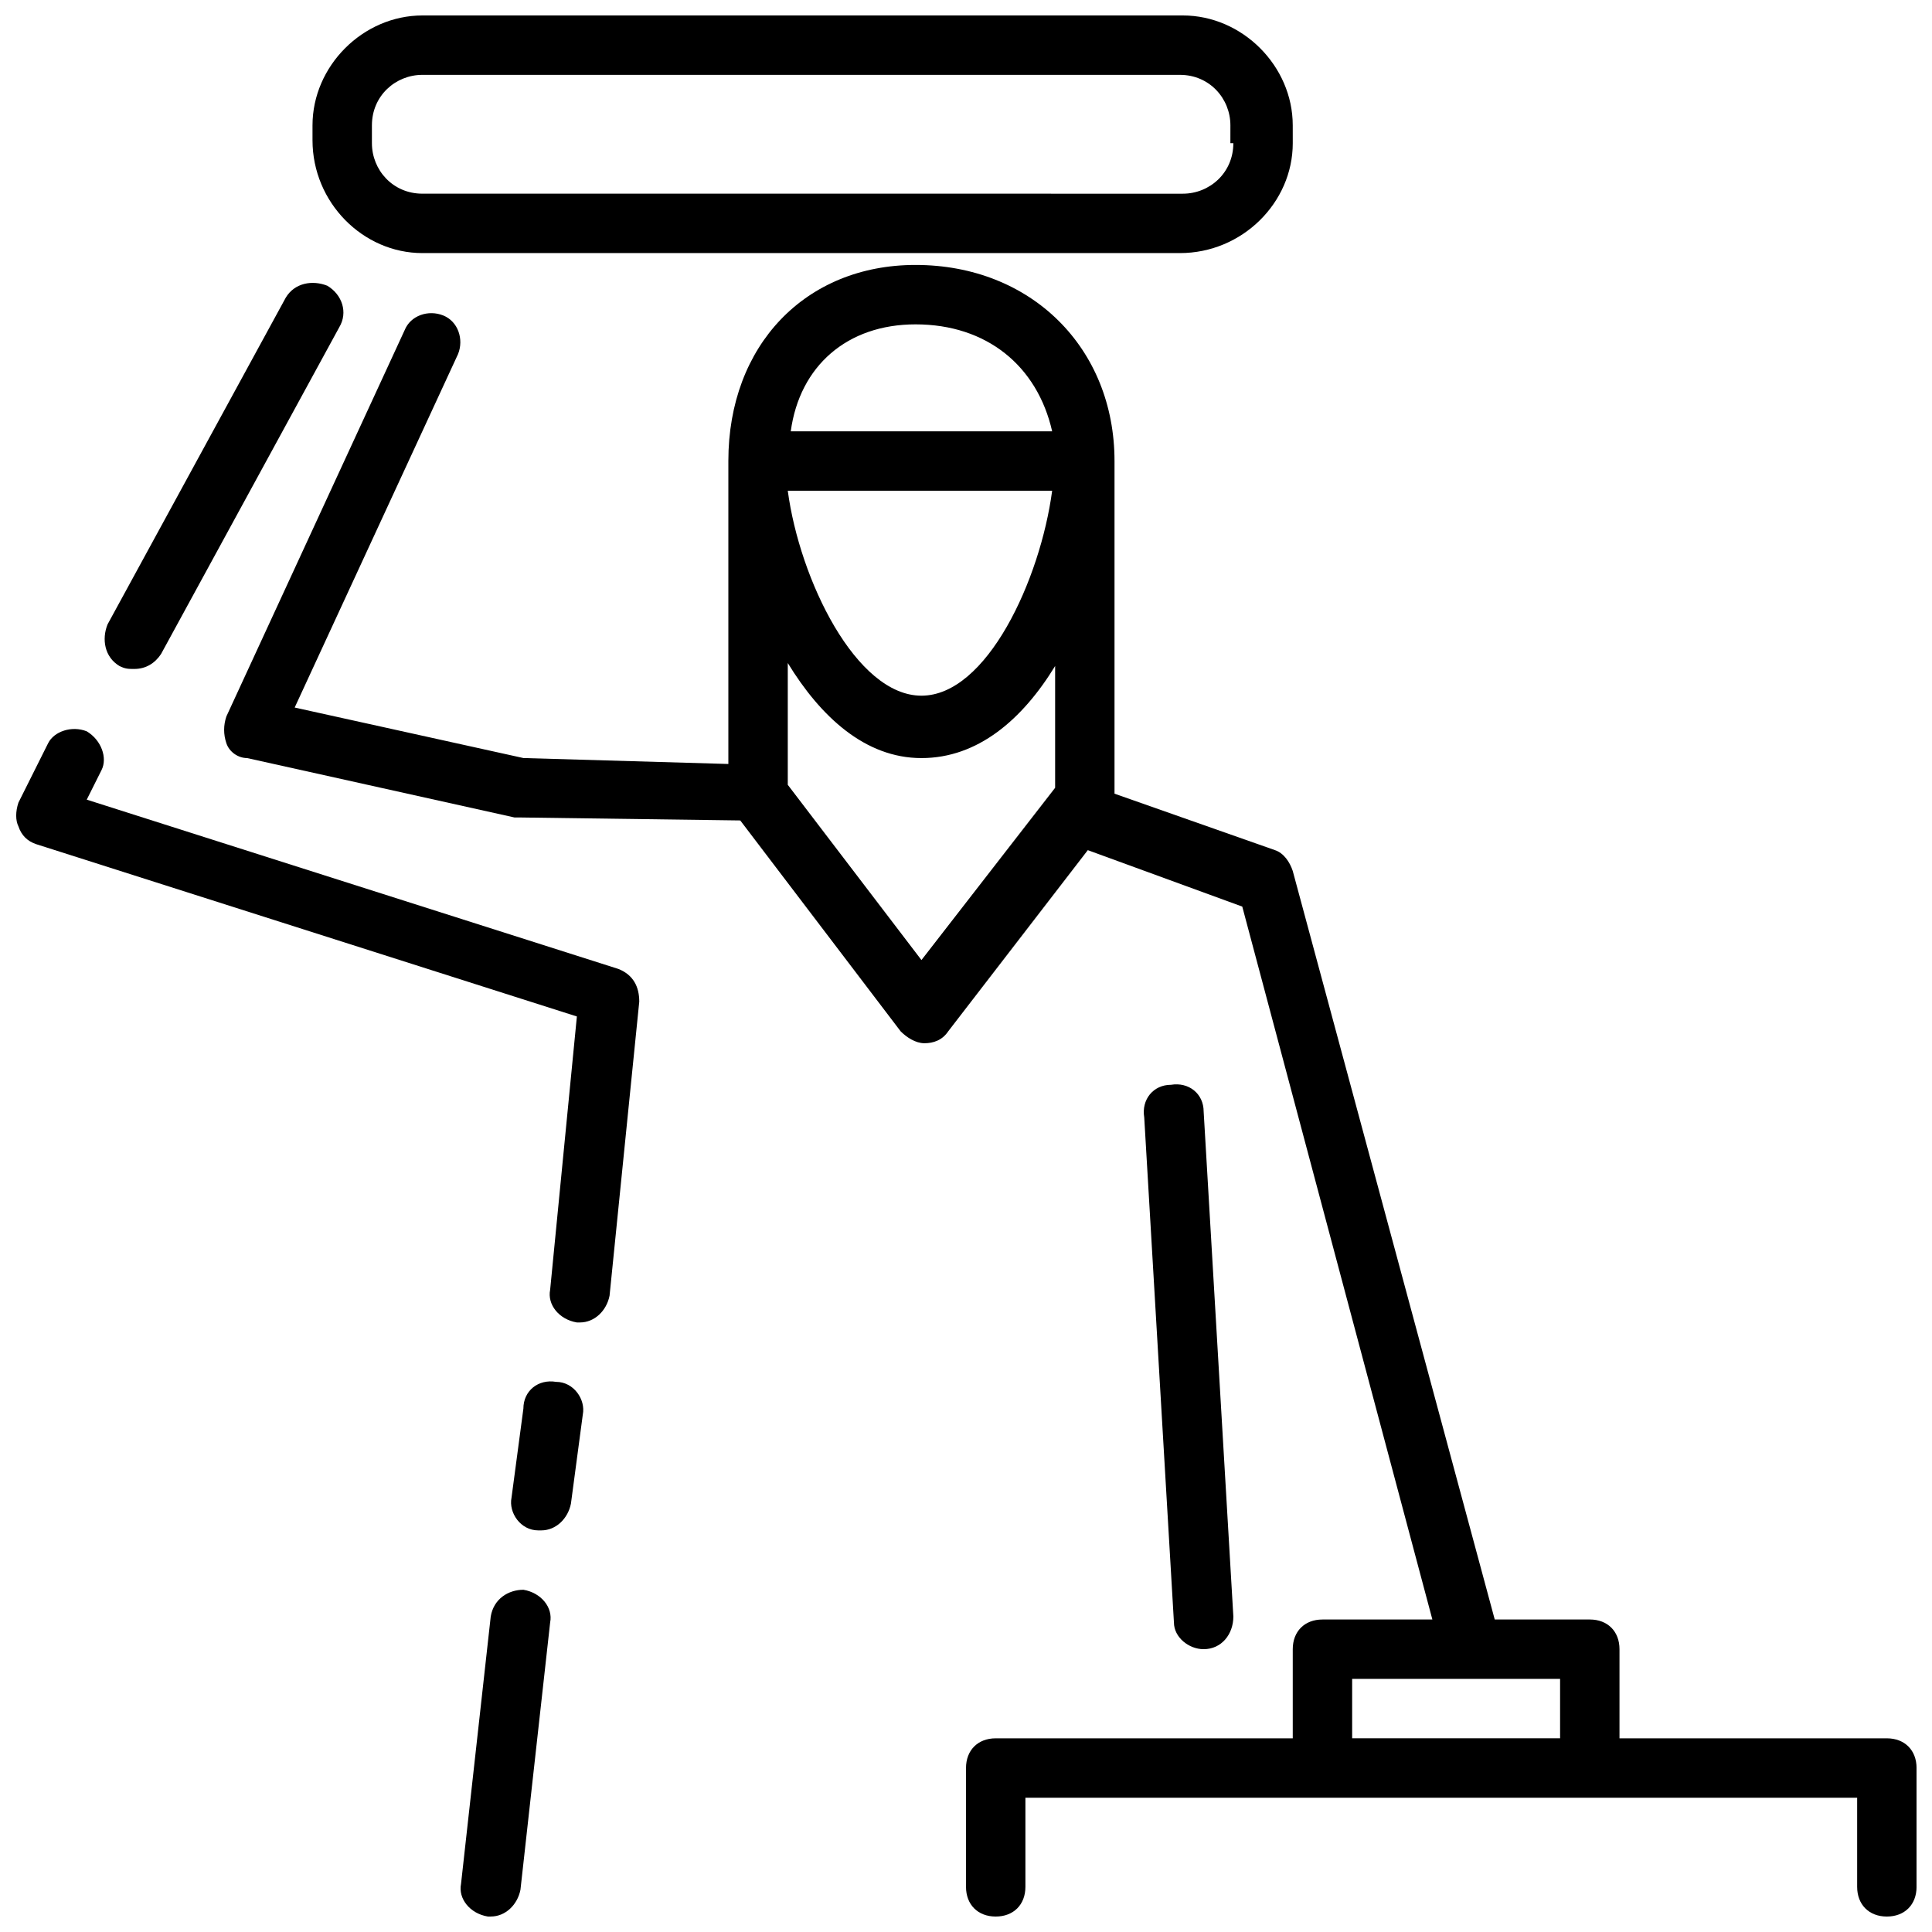
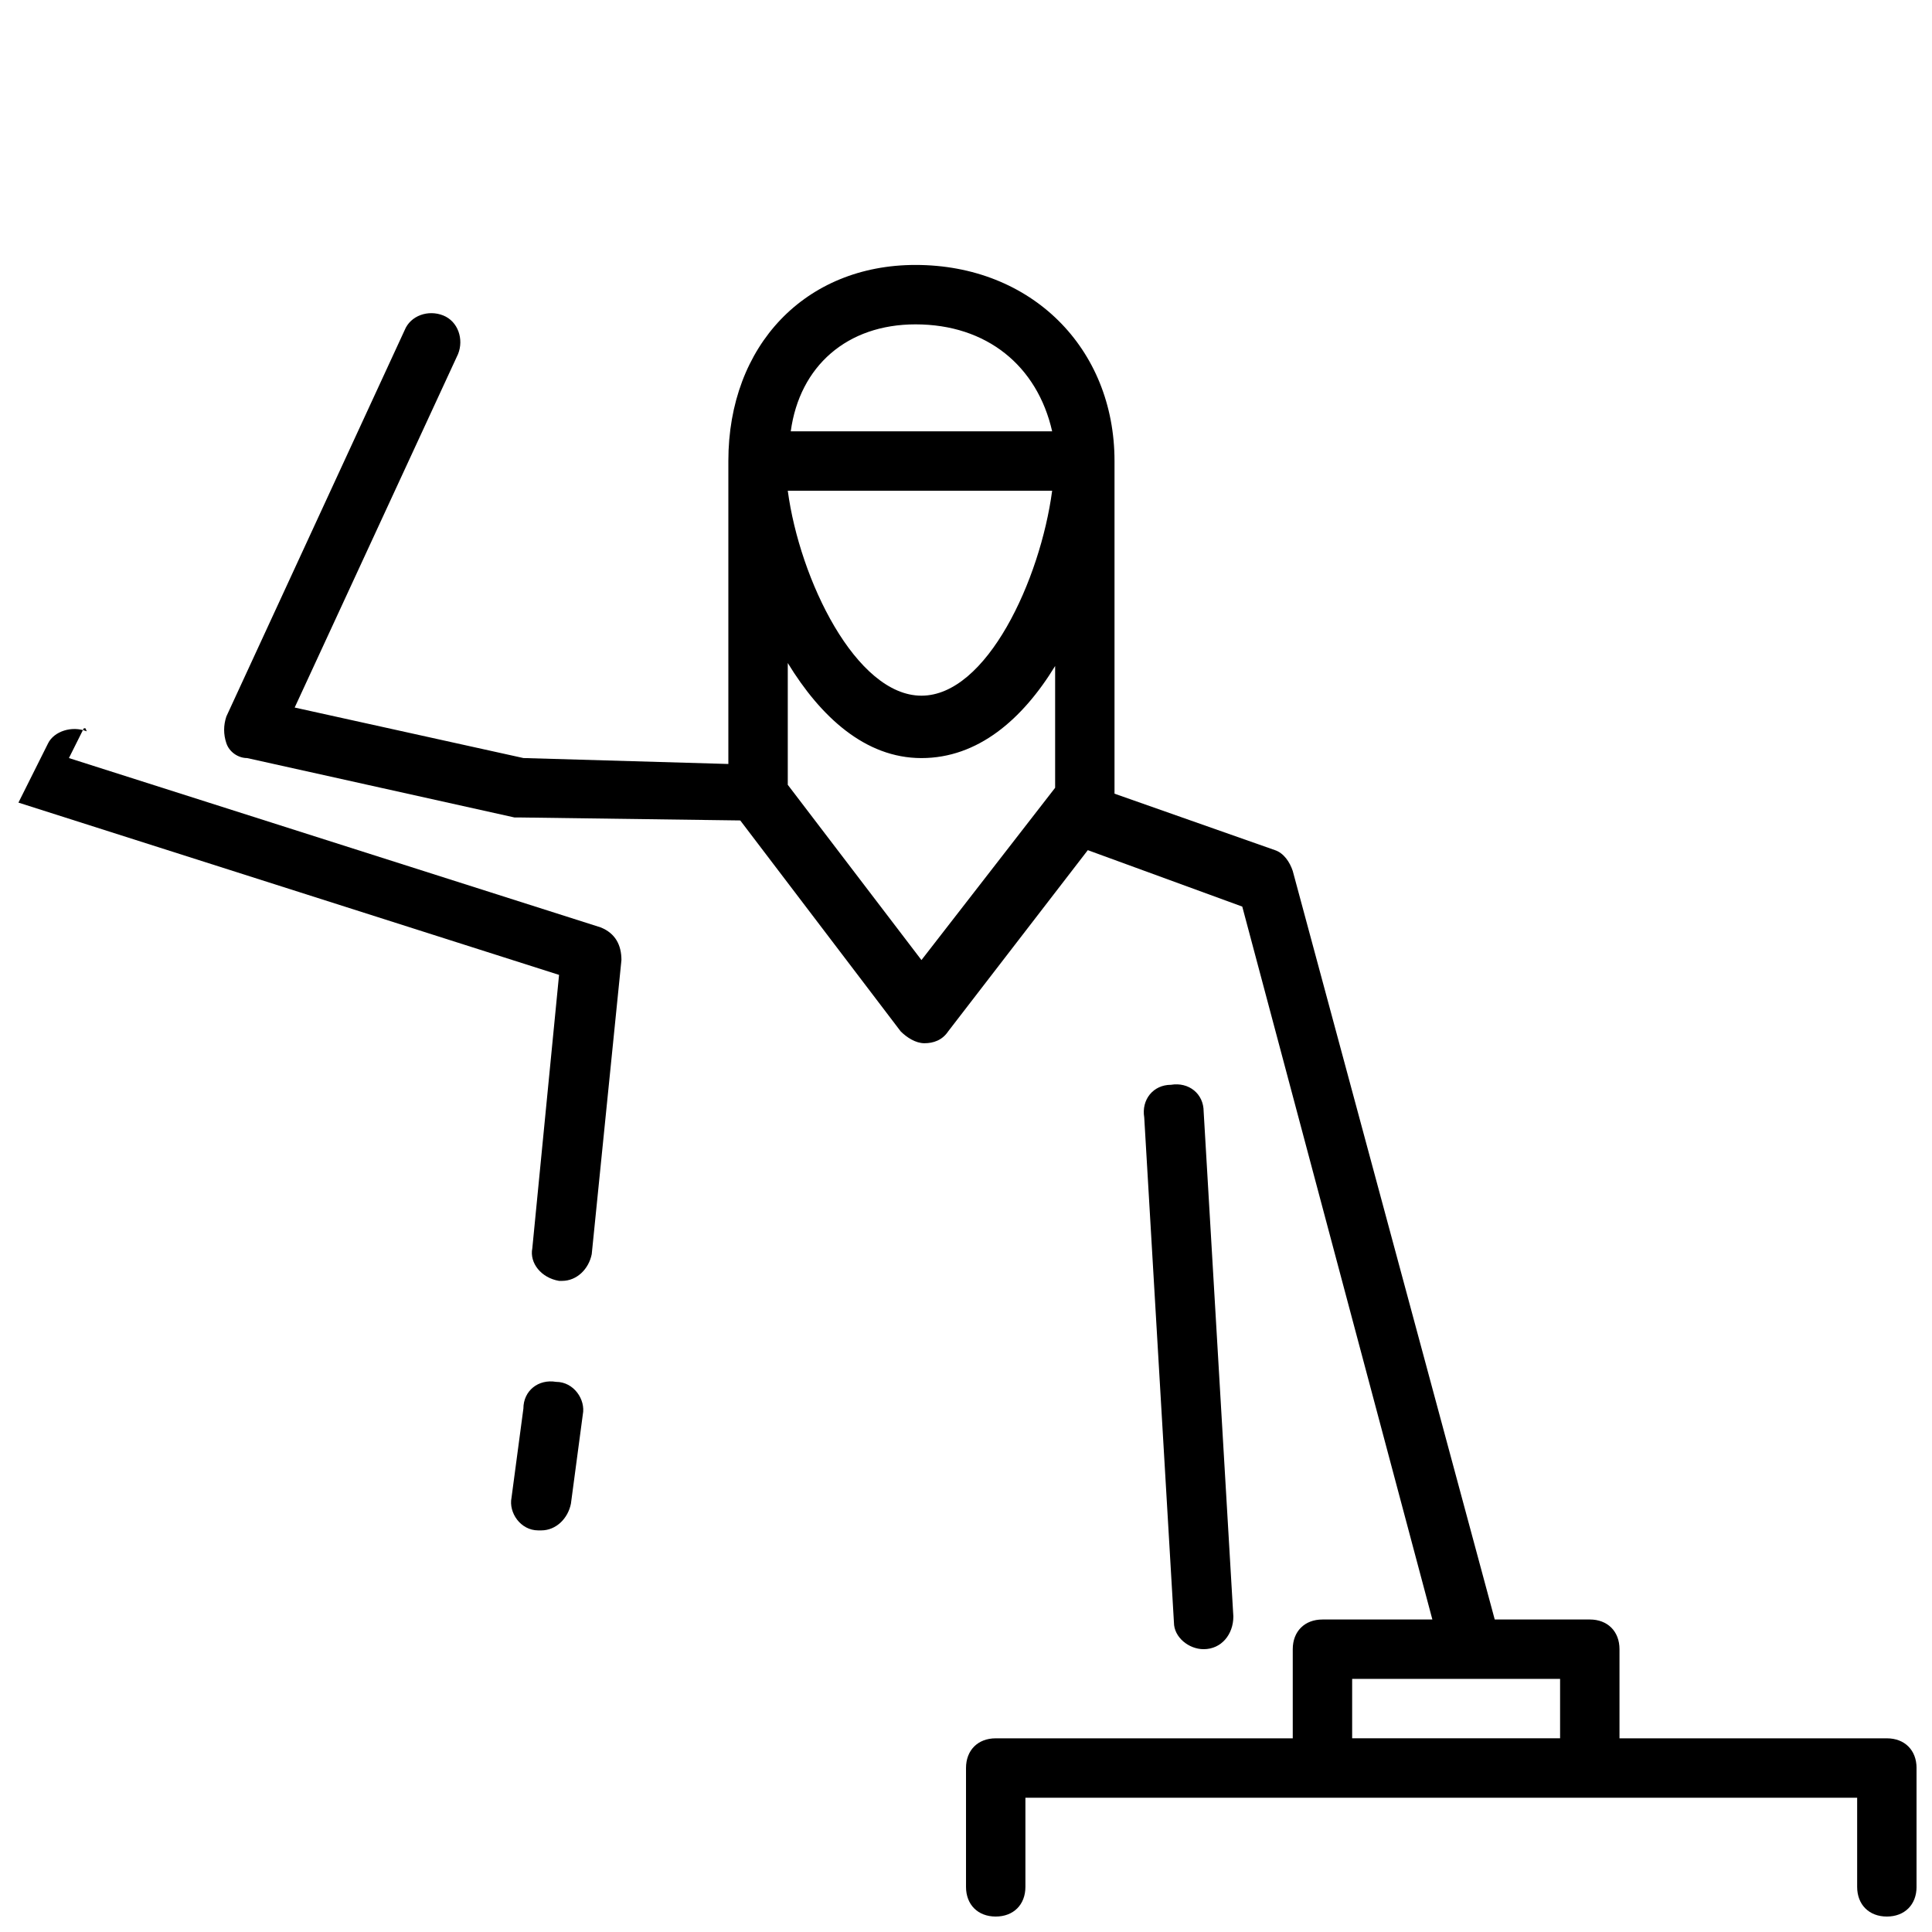
<svg xmlns="http://www.w3.org/2000/svg" width="800px" height="800px" version="1.1" viewBox="144 144 512 512">
  <defs>
    <clipPath id="d">
      <path d="m148.09 337h165.91v158h-165.91z" />
    </clipPath>
    <clipPath id="c">
      <path d="m266 565h24v86.902h-24z" />
    </clipPath>
    <clipPath id="b">
-       <path d="m226 148.09h261v63.906h-261z" />
-     </clipPath>
+       </clipPath>
    <clipPath id="a">
      <path d="m203 214h448.9v437.9h-448.9z" />
    </clipPath>
  </defs>
  <g clip-path="url(#d)">
-     <path d="m166.99 337.81c-3.938-1.574-8.66 0-10.234 3.148l-7.871 15.742c-0.789 2.363-0.789 4.723 0 6.297 0.789 2.363 2.363 3.938 4.723 4.723l143.27 45.656-7.086 72.43c-0.789 3.938 2.363 7.871 7.086 8.66h0.789c3.938 0 7.086-3.148 7.871-7.086l7.871-77.934c0-3.938-1.574-7.086-5.512-8.66l-140.91-44.871 3.938-7.871c1.57-3.148-0.004-7.871-3.938-10.234z" />
+     <path d="m166.99 337.81c-3.938-1.574-8.66 0-10.234 3.148l-7.871 15.742l143.27 45.656-7.086 72.43c-0.789 3.938 2.363 7.871 7.086 8.66h0.789c3.938 0 7.086-3.148 7.871-7.086l7.871-77.934c0-3.938-1.574-7.086-5.512-8.66l-140.91-44.871 3.938-7.871c1.57-3.148-0.004-7.871-3.938-10.234z" />
  </g>
  <path d="m287.43 549.57c3.938 0 7.086-3.148 7.871-7.086l3.148-23.617c0.789-3.938-2.363-8.66-7.086-8.66-4.723-0.789-8.66 2.363-8.66 7.086l-3.148 23.617c-0.789 3.938 2.363 8.66 7.086 8.66h0.789z" />
  <g clip-path="url(#c)">
-     <path d="m274.05 572.39-7.871 70.848c-0.789 3.938 2.363 7.871 7.086 8.66h0.789c3.938 0 7.086-3.148 7.871-7.086l7.871-70.848c0.789-3.938-2.363-7.871-7.086-8.66-3.938 0.004-7.875 2.363-8.66 7.086z" />
-   </g>
+     </g>
  <path d="m462.98 581.05c4.723 0 7.871-3.938 7.871-8.66l-7.871-133.82c0-4.723-3.938-7.871-8.66-7.086-4.723 0-7.871 3.938-7.086 8.66l7.871 133.82c0 3.938 3.938 7.086 7.875 7.086z" />
  <g clip-path="url(#b)">
    <path d="m486.59 177.22c0-15.742-13.383-29.125-29.125-29.125h-201.52c-15.746 0-29.129 13.383-29.129 29.125v3.938c0 16.531 13.383 29.914 29.129 29.914h200.74c16.527 0 29.91-13.383 29.91-29.125zm-15.742 4.727c0 7.871-6.297 13.383-13.383 13.383l-201.52-0.004c-7.871 0-13.383-6.297-13.383-13.383v-4.723c0-7.871 6.297-13.383 13.383-13.383h200.74c7.871 0 13.383 6.297 13.383 13.383l-0.004 4.727z" />
  </g>
-   <path d="m219.73 222.88-47.23 86.594c-1.578 3.934-0.789 8.656 3.144 11.02 1.574 0.785 2.363 0.785 3.938 0.785 3.148 0 5.512-1.574 7.086-3.938l47.23-86.594c2.363-3.938 0.789-8.66-3.148-11.02-3.938-1.57-8.66-0.785-11.02 3.152z" />
  <g clip-path="url(#a)">
    <path d="m644.03 604.67h-70.848v-23.617c0-4.723-3.148-7.871-7.871-7.871h-25.191l-53.531-198.38c-0.789-2.363-2.363-4.723-4.723-5.512l-42.508-14.957v-88.164c0-29.914-22.043-51.957-52.742-51.957-29.125 0-49.594 21.254-49.594 51.957v80.293l-54.316-1.574-60.613-13.383 43.297-93.676c1.574-3.938 0-8.66-3.938-10.234-3.938-1.574-8.66 0-10.234 3.938l-47.23 102.34c-0.789 2.363-0.789 4.723 0 7.086 0.789 2.363 3.148 3.938 5.512 3.938l70.848 15.742h1.574l58.254 0.789 42.508 55.891c1.574 1.574 3.938 3.148 6.297 3.148 2.363 0 4.723-0.789 6.297-3.148l37-48.02 40.934 14.957 50.379 188.93h-29.129c-4.723 0-7.871 3.148-7.871 7.871v23.617h-78.719c-4.723 0-7.871 3.148-7.871 7.871v31.488c0 4.723 3.148 7.871 7.871 7.871s7.871-3.148 7.871-7.871v-23.617h220.42v23.617c0 4.723 3.148 7.871 7.871 7.871s7.871-3.148 7.871-7.871v-31.488c0-4.723-3.148-7.871-7.871-7.871zm-257.41-374.71c18.895 0 32.273 11.02 36.211 28.34h-69.273c2.359-17.316 14.957-28.34 33.062-28.34zm36.211 44.086c-3.148 23.617-17.32 54.316-34.637 54.316-17.32 0-32.273-30.699-35.426-54.316zm-34.637 124.38-35.426-46.445v-32.273c8.66 14.168 20.469 25.191 35.426 25.191 14.957 0 26.766-10.234 35.426-24.402v32.273zm114.14 190.5h55.105v15.742h-55.105z" />
  </g>
</svg>